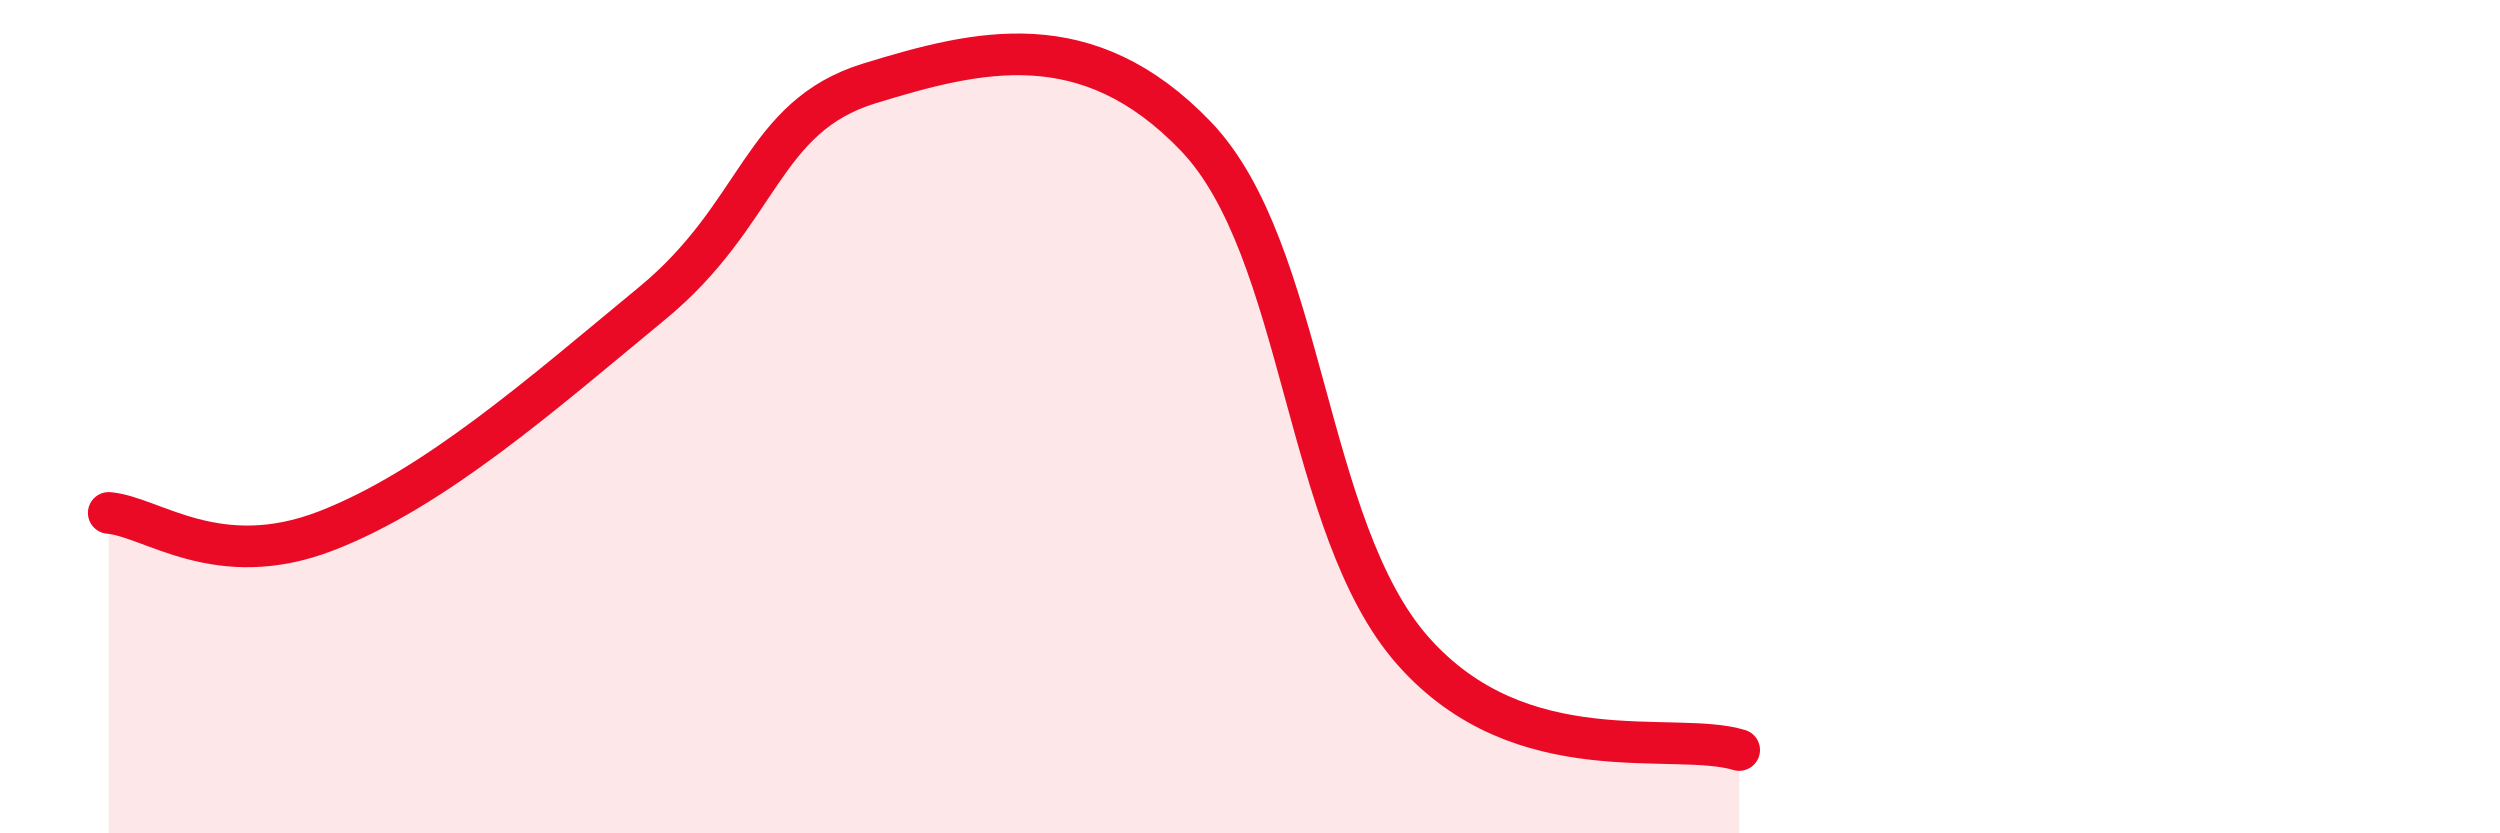
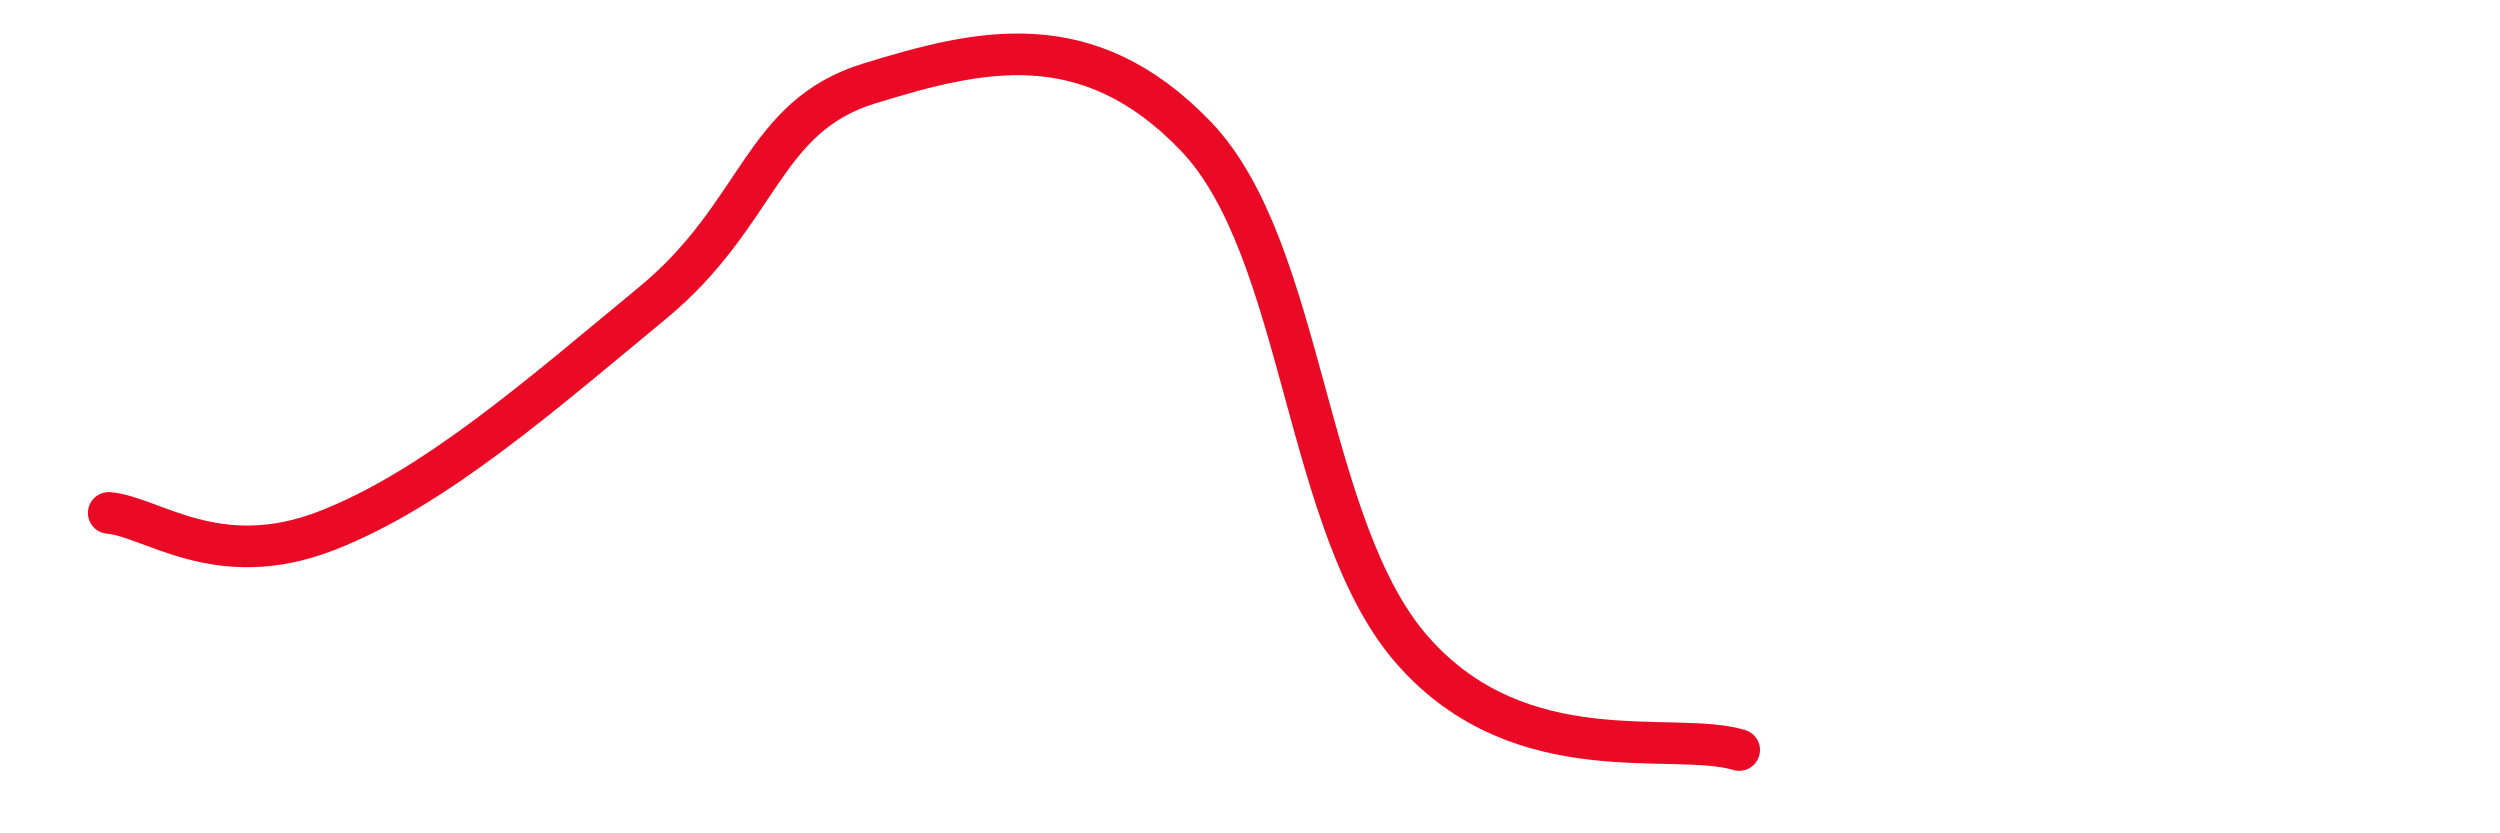
<svg xmlns="http://www.w3.org/2000/svg" width="60" height="20" viewBox="0 0 60 20">
-   <path d="M 2.61,12.31 C 3.65,12.4 5.22,13.75 7.83,12.74 C 10.44,11.73 13.04,9.43 15.65,7.28 C 18.26,5.13 18.26,2.8 20.87,2 C 23.48,1.2 26.09,0.55 28.7,3.27 C 31.31,5.99 31.3,12.67 33.91,15.62 C 36.52,18.57 40.17,17.52 41.74,18L41.74 20L2.61 20Z" fill="#EB0A25" opacity="0.1" stroke-linecap="round" stroke-linejoin="round" />
  <path d="M 2.61,12.31 C 3.65,12.4 5.22,13.75 7.83,12.74 C 10.44,11.73 13.04,9.43 15.65,7.28 C 18.26,5.13 18.26,2.8 20.87,2 C 23.48,1.2 26.09,0.55 28.7,3.27 C 31.31,5.99 31.3,12.67 33.91,15.62 C 36.52,18.57 40.17,17.52 41.74,18" stroke="#EB0A25" stroke-width="1" fill="none" stroke-linecap="round" stroke-linejoin="round" />
</svg>